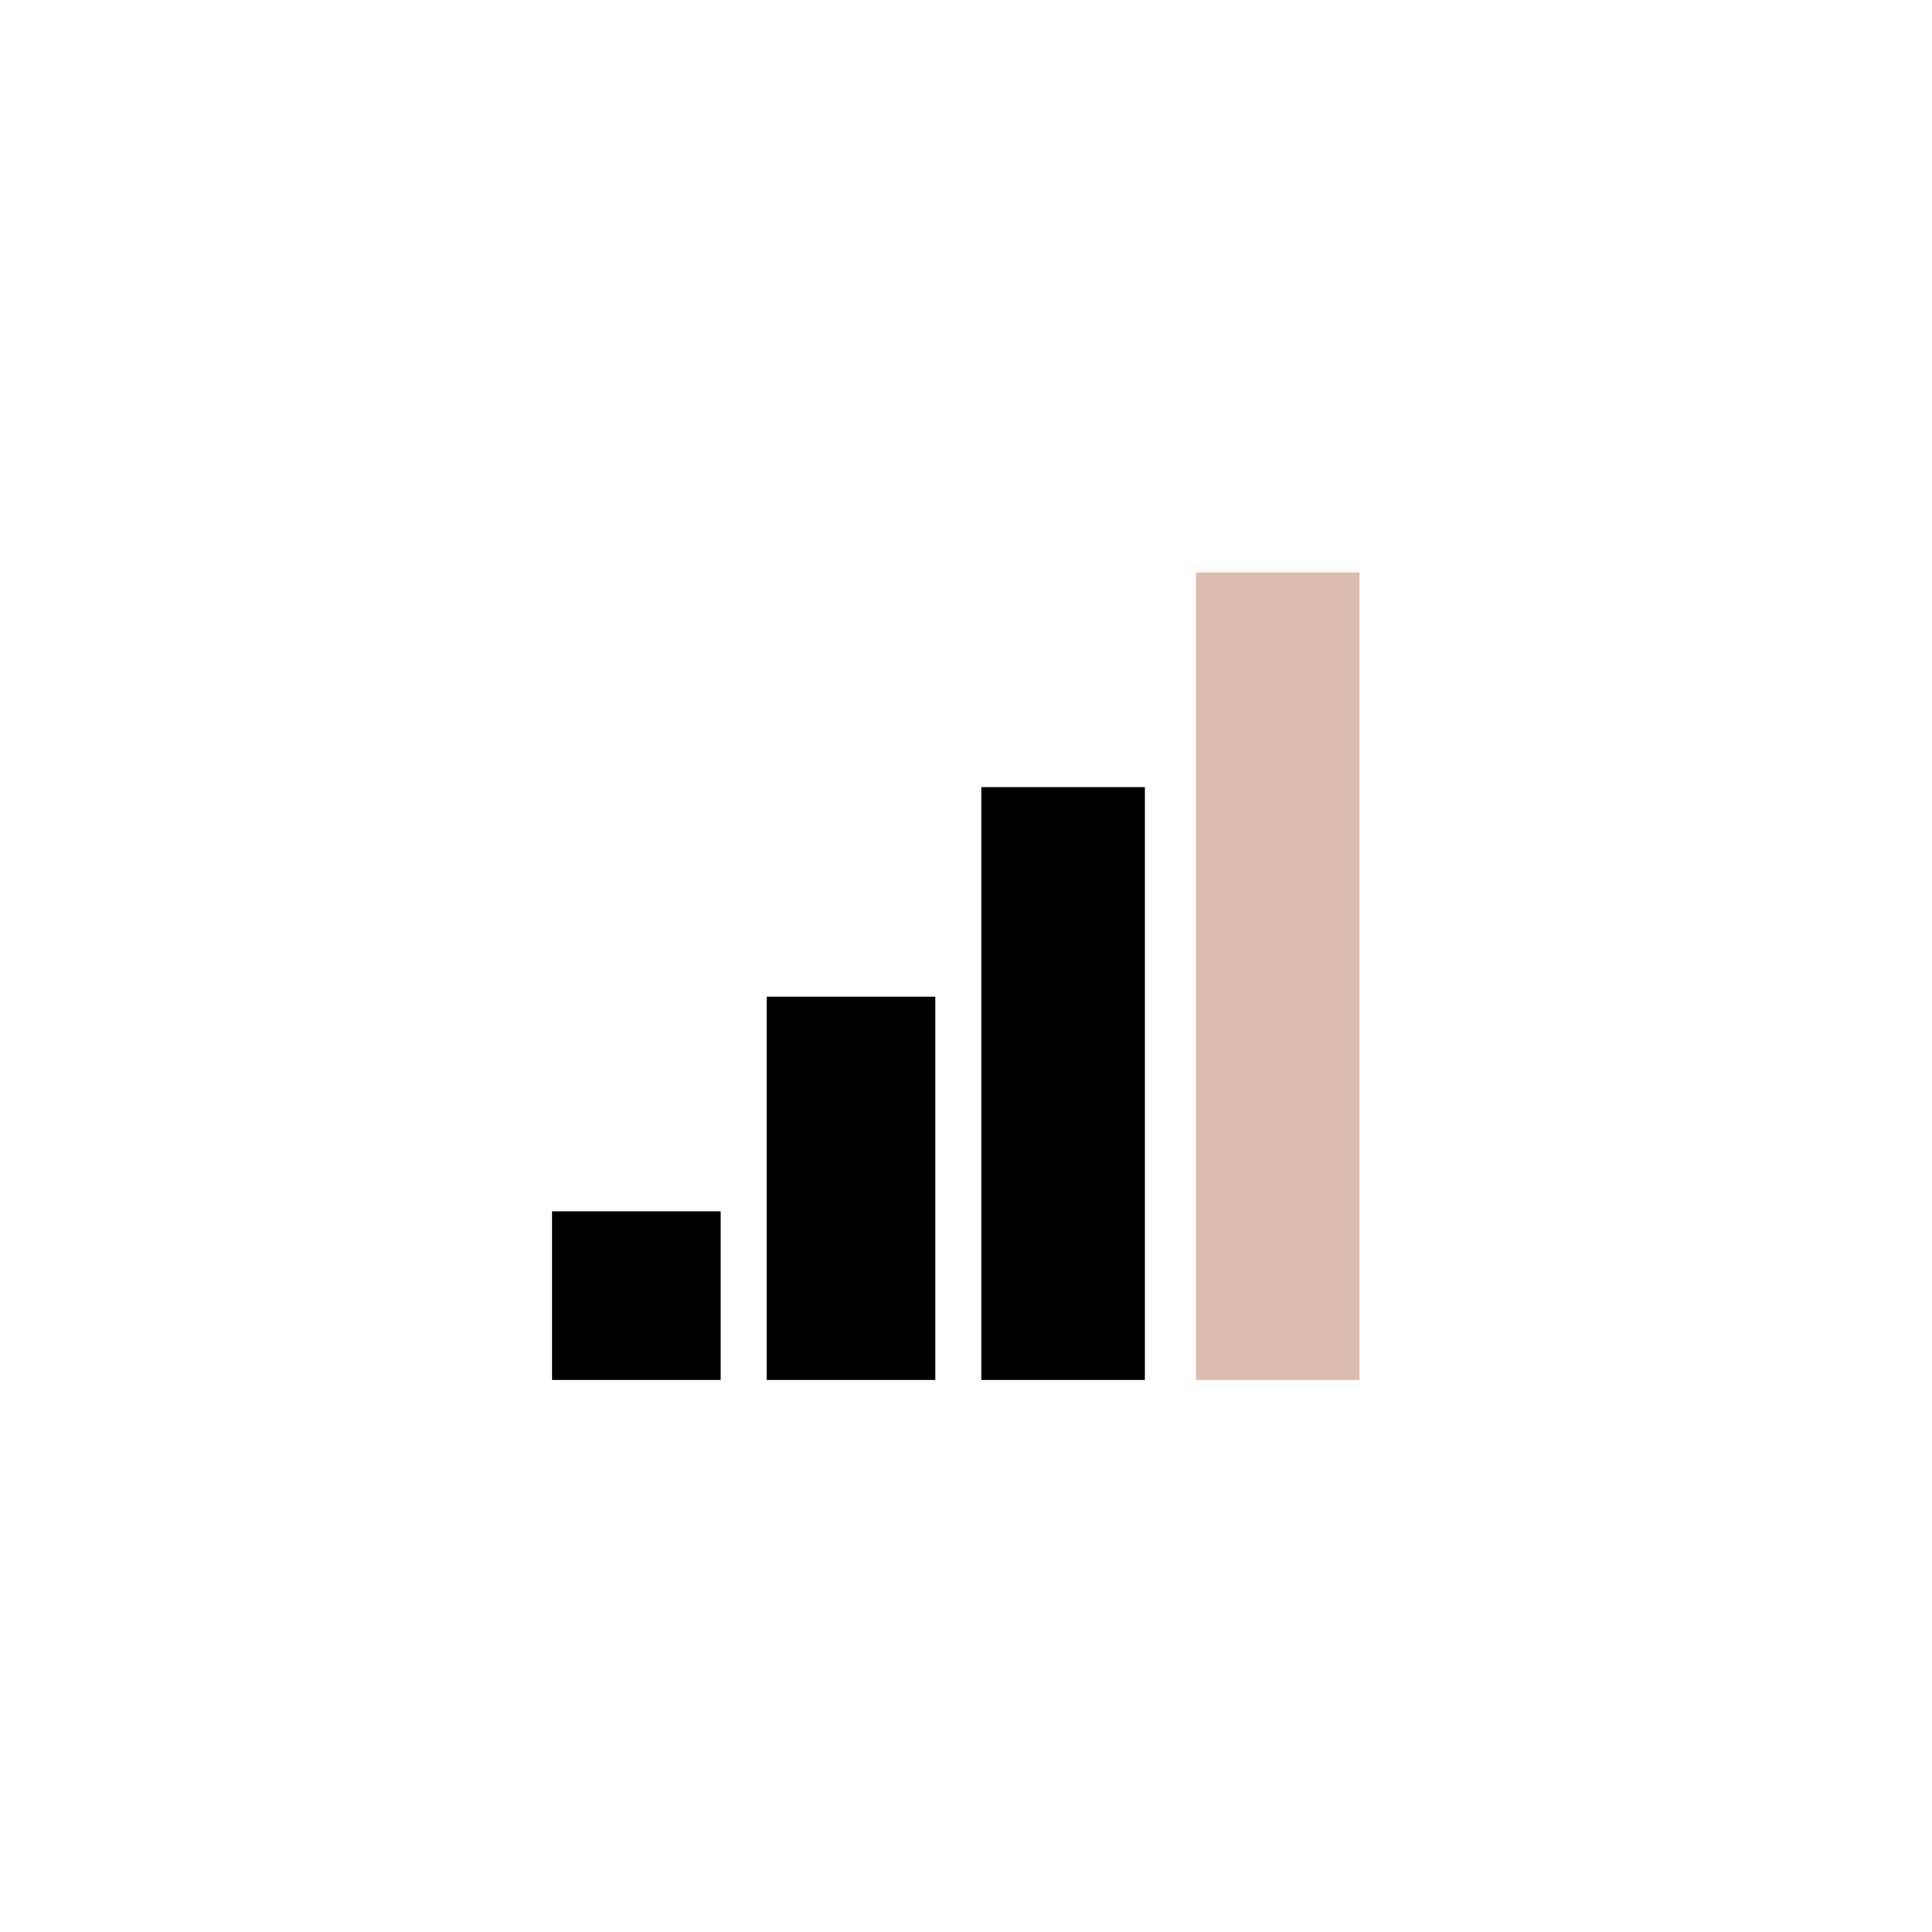
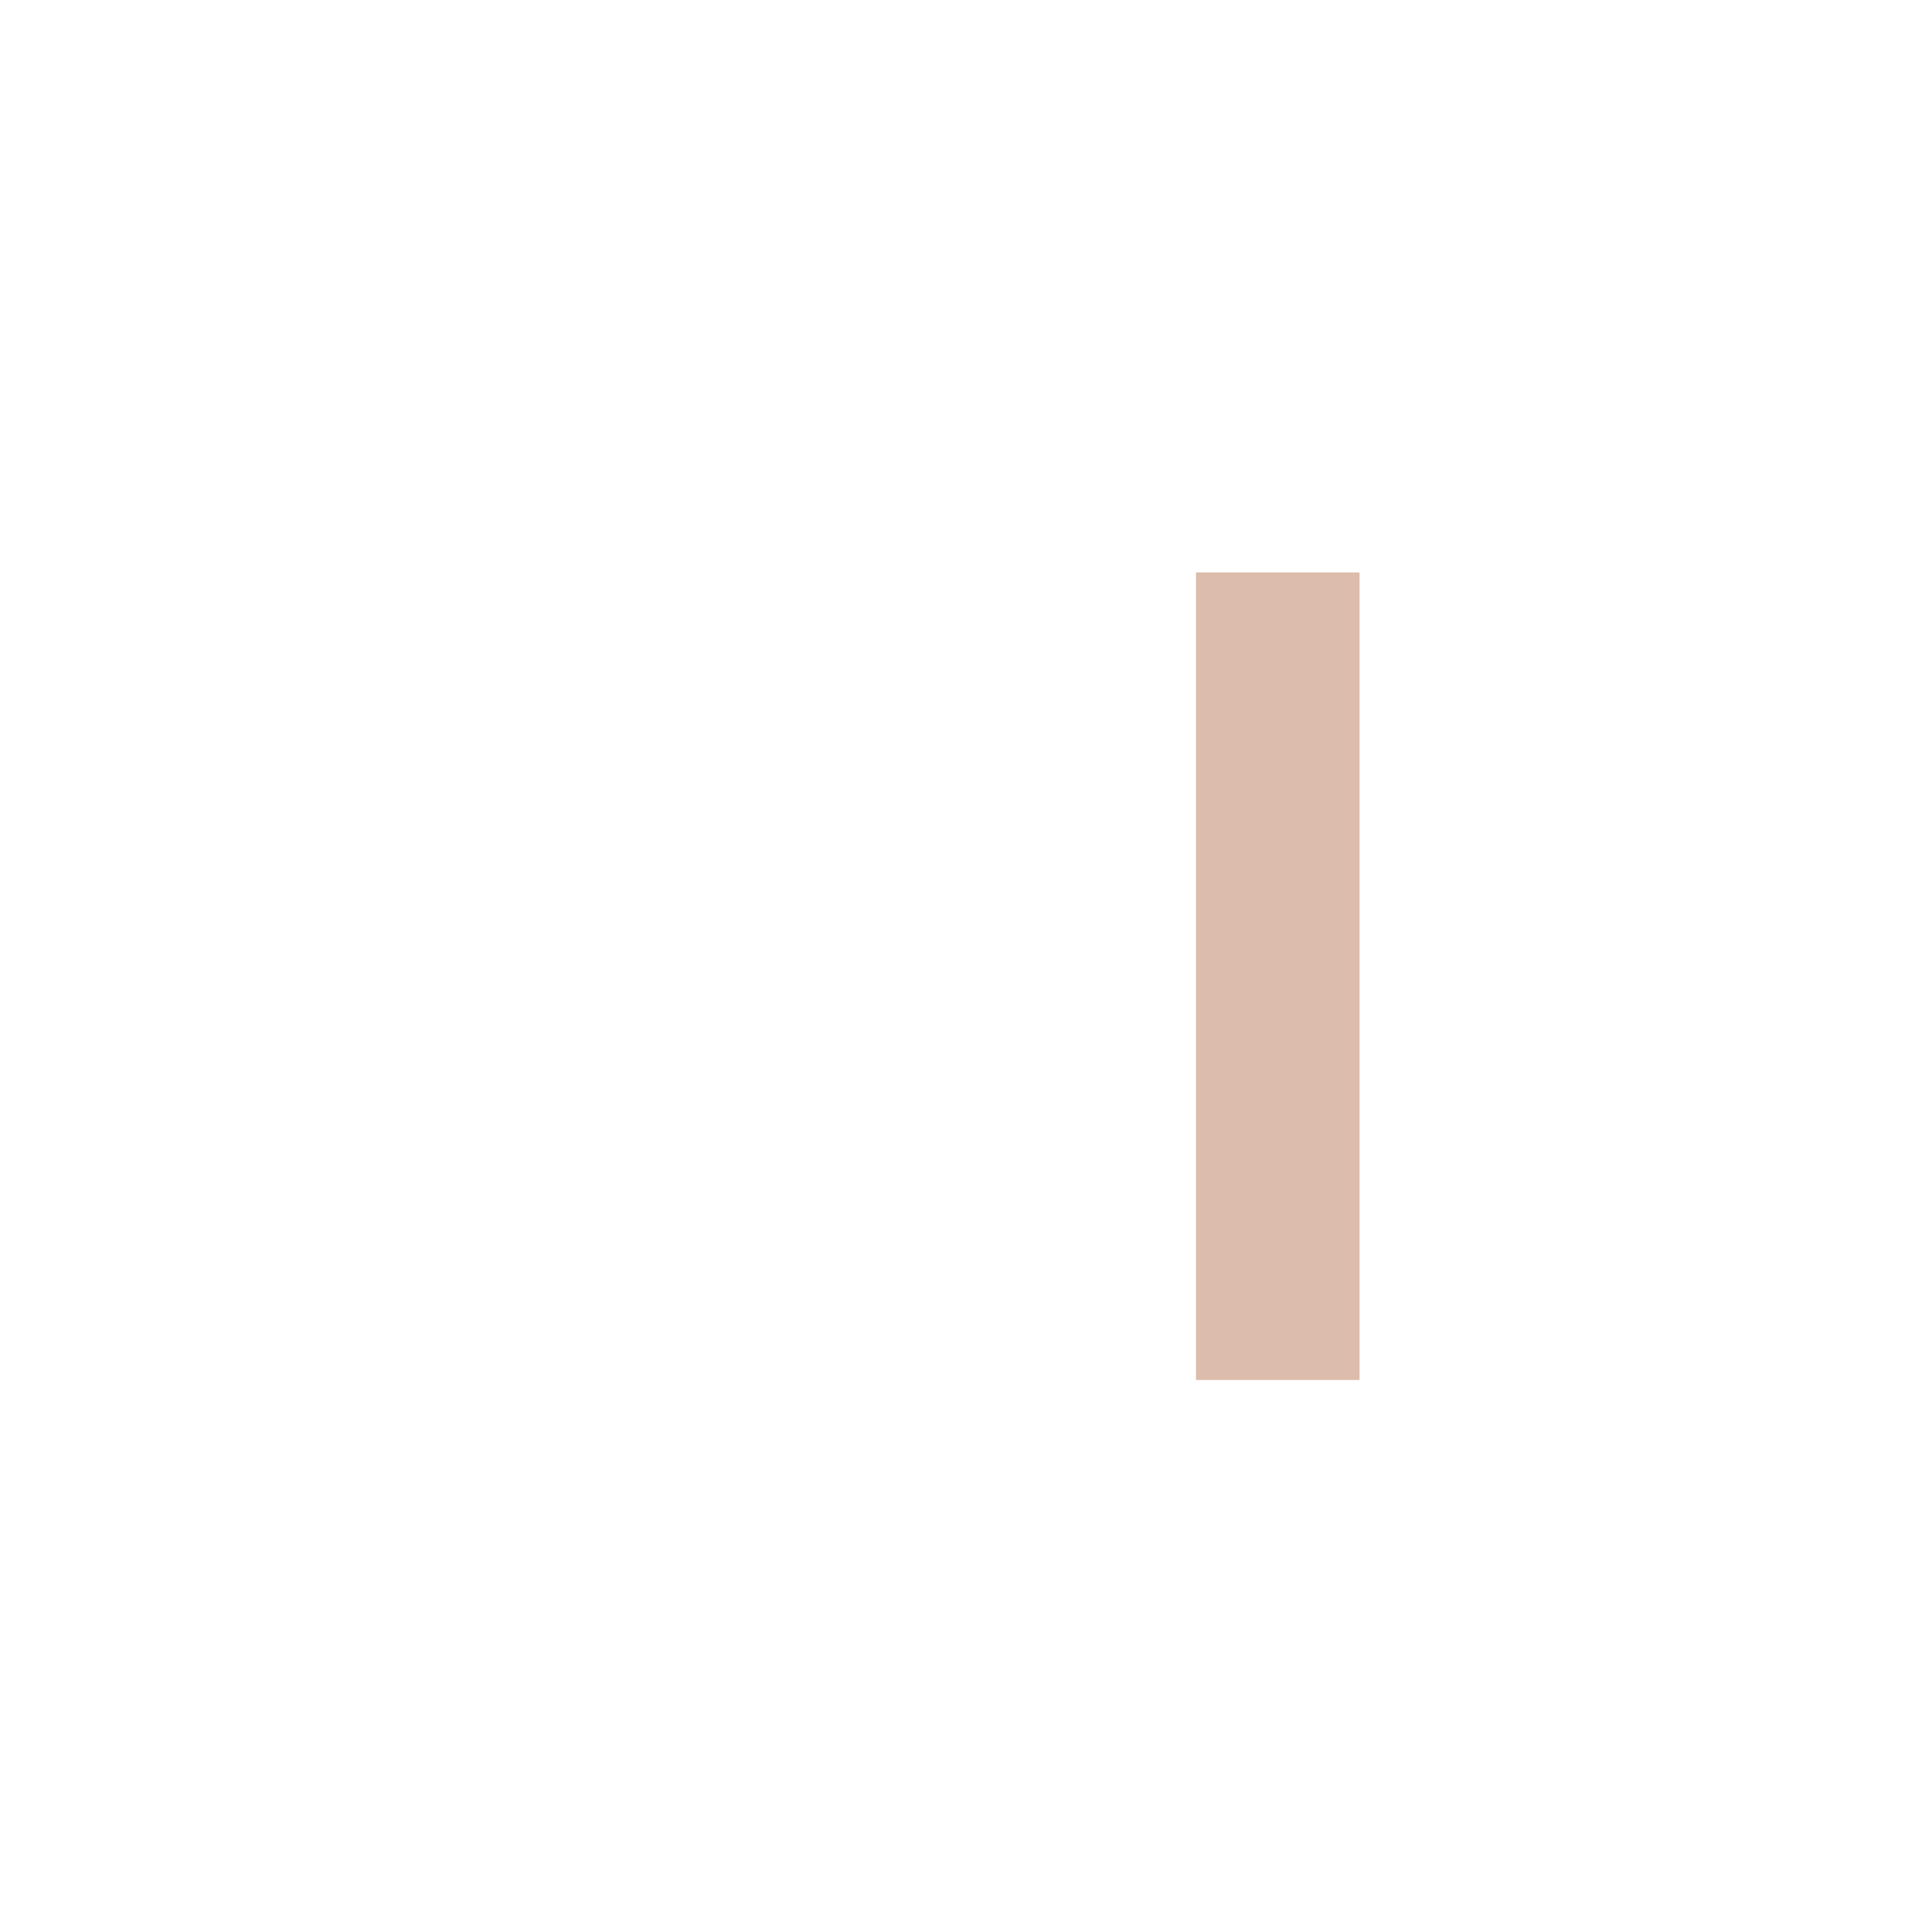
<svg xmlns="http://www.w3.org/2000/svg" id="Layer_1" version="1.1" viewBox="0 0 378 378">
  <defs>
    <style> .st0, .st1 { fill-rule: evenodd; } .st1 { fill: #dcbcac; } </style>
  </defs>
-   <path class="st0" d="M150,195h33v75h-33v-75Z" />
-   <path class="st0" d="M192,154h32v116h-32v-116Z" />
  <path class="st1" d="M234,112h32v158h-32V112Z" />
-   <path class="st0" d="M108,237h33v33h-33v-33Z" />
</svg>